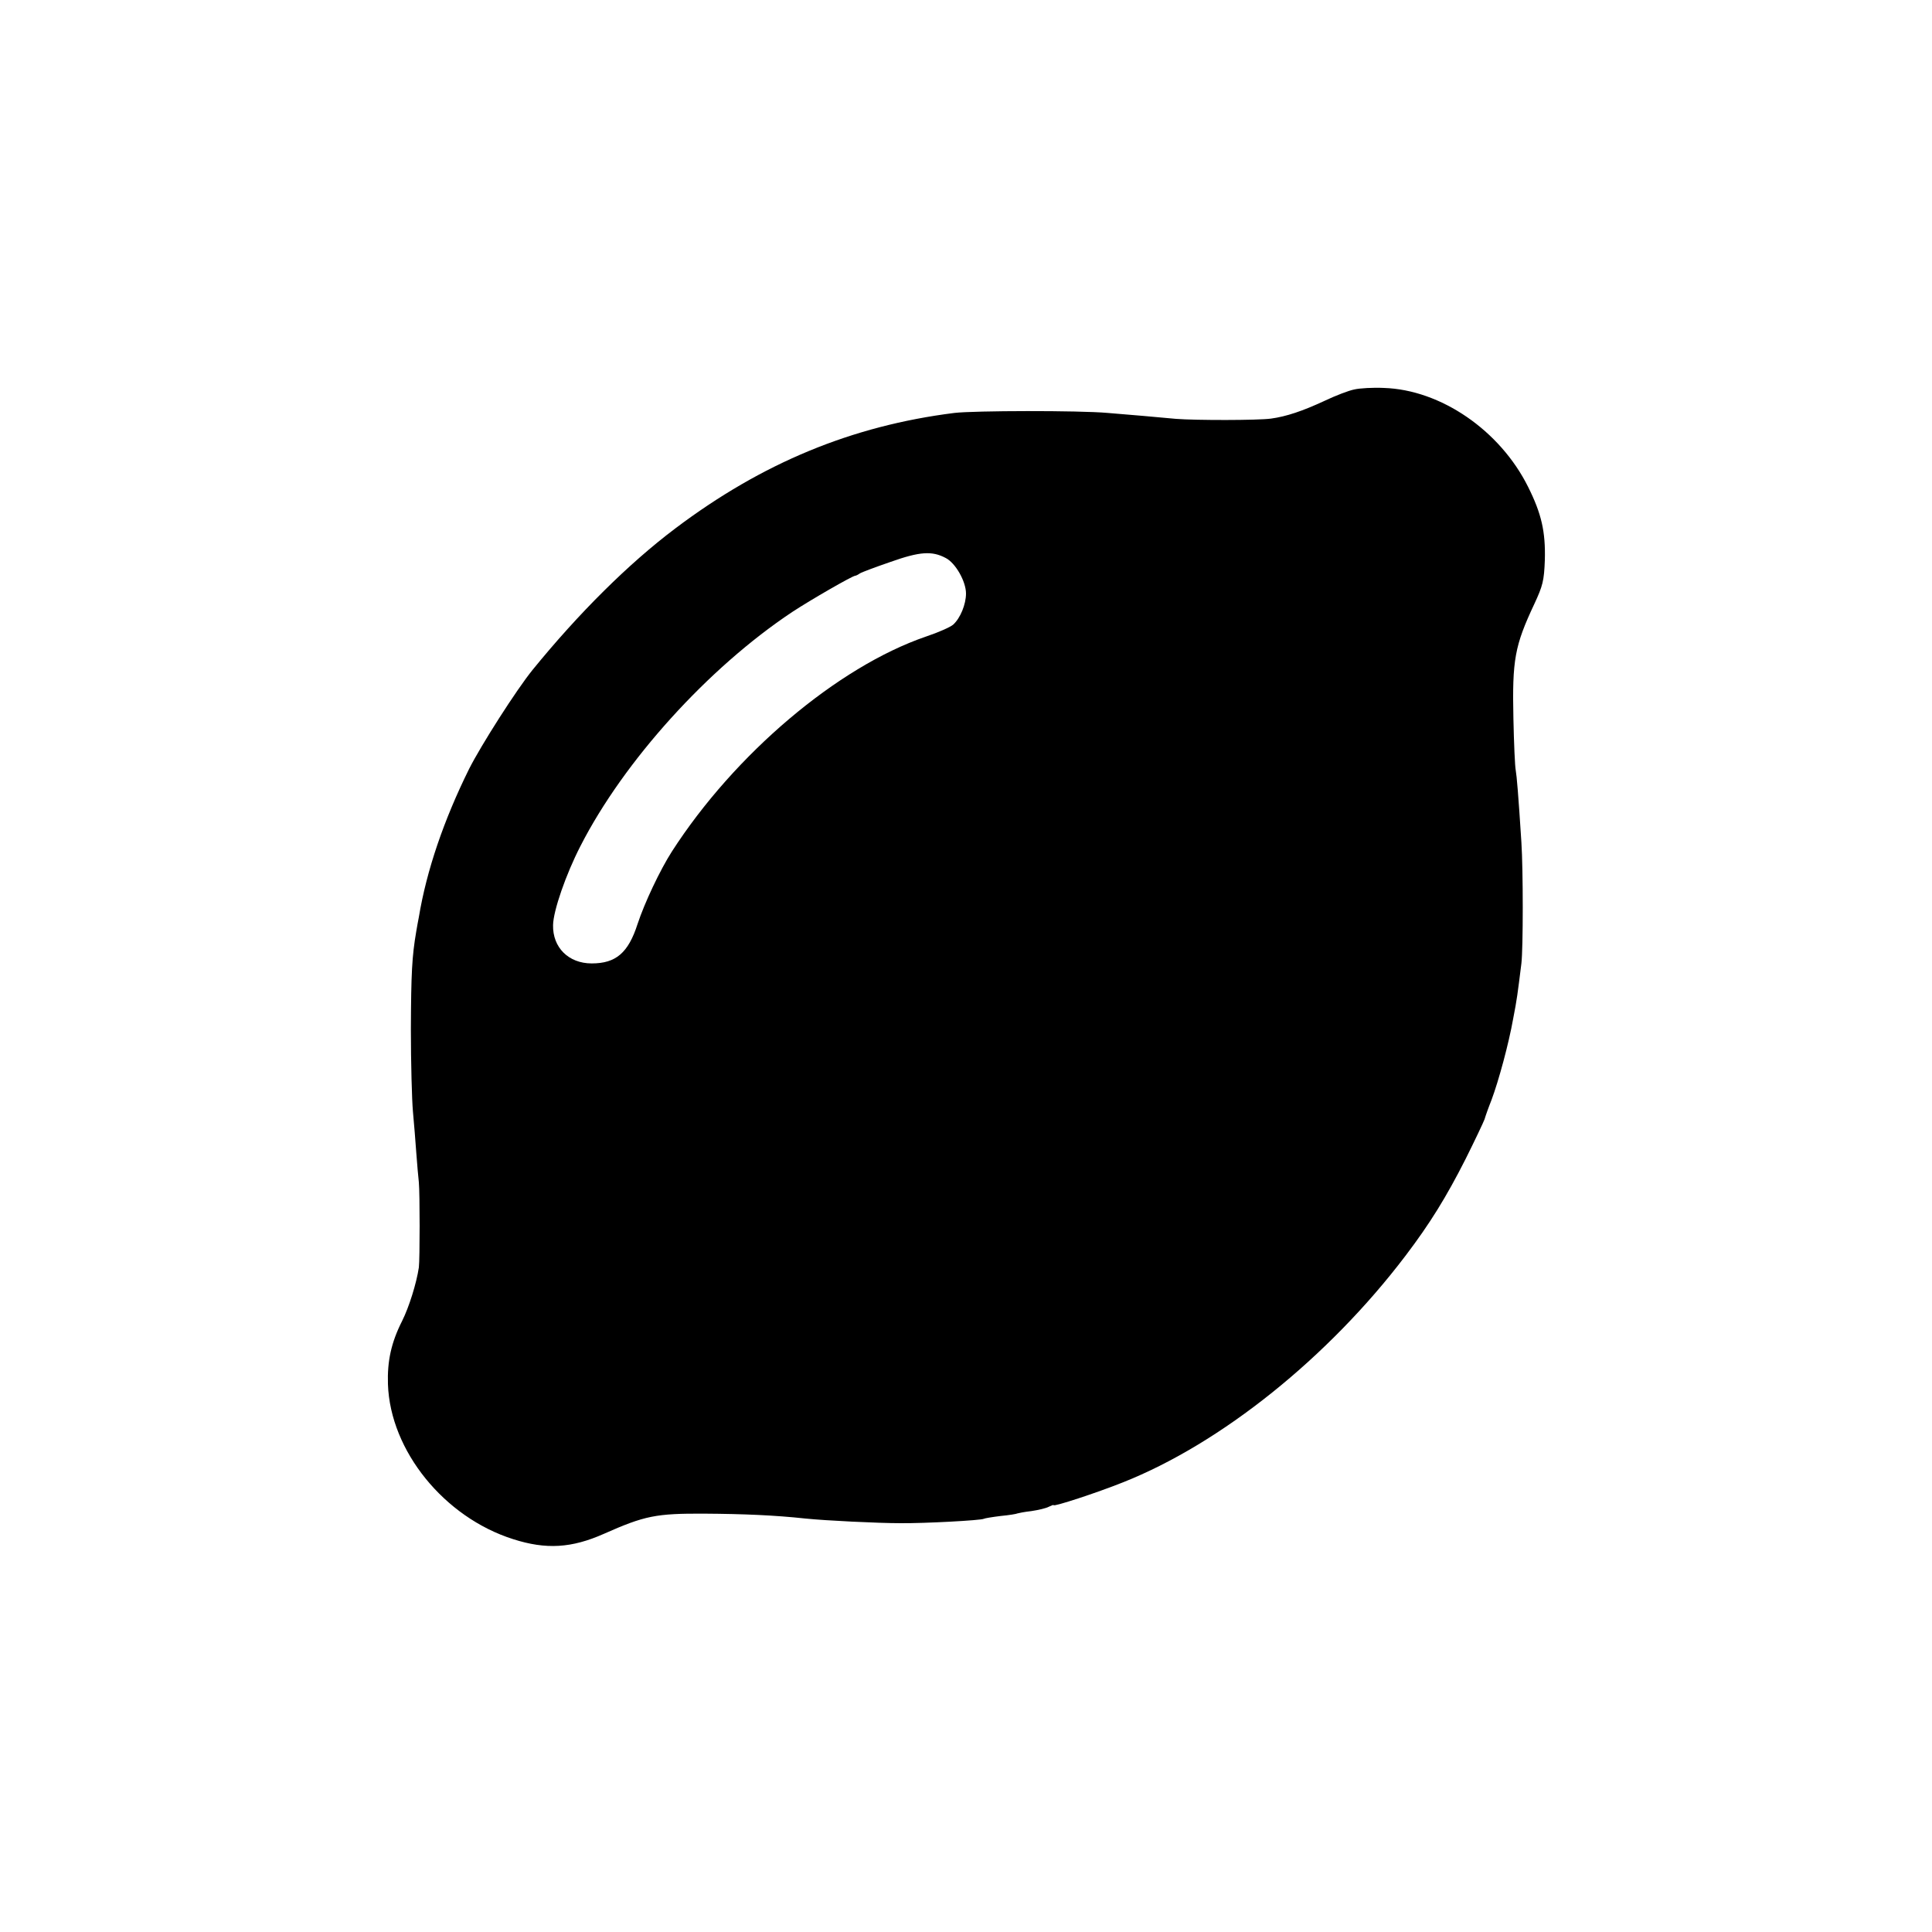
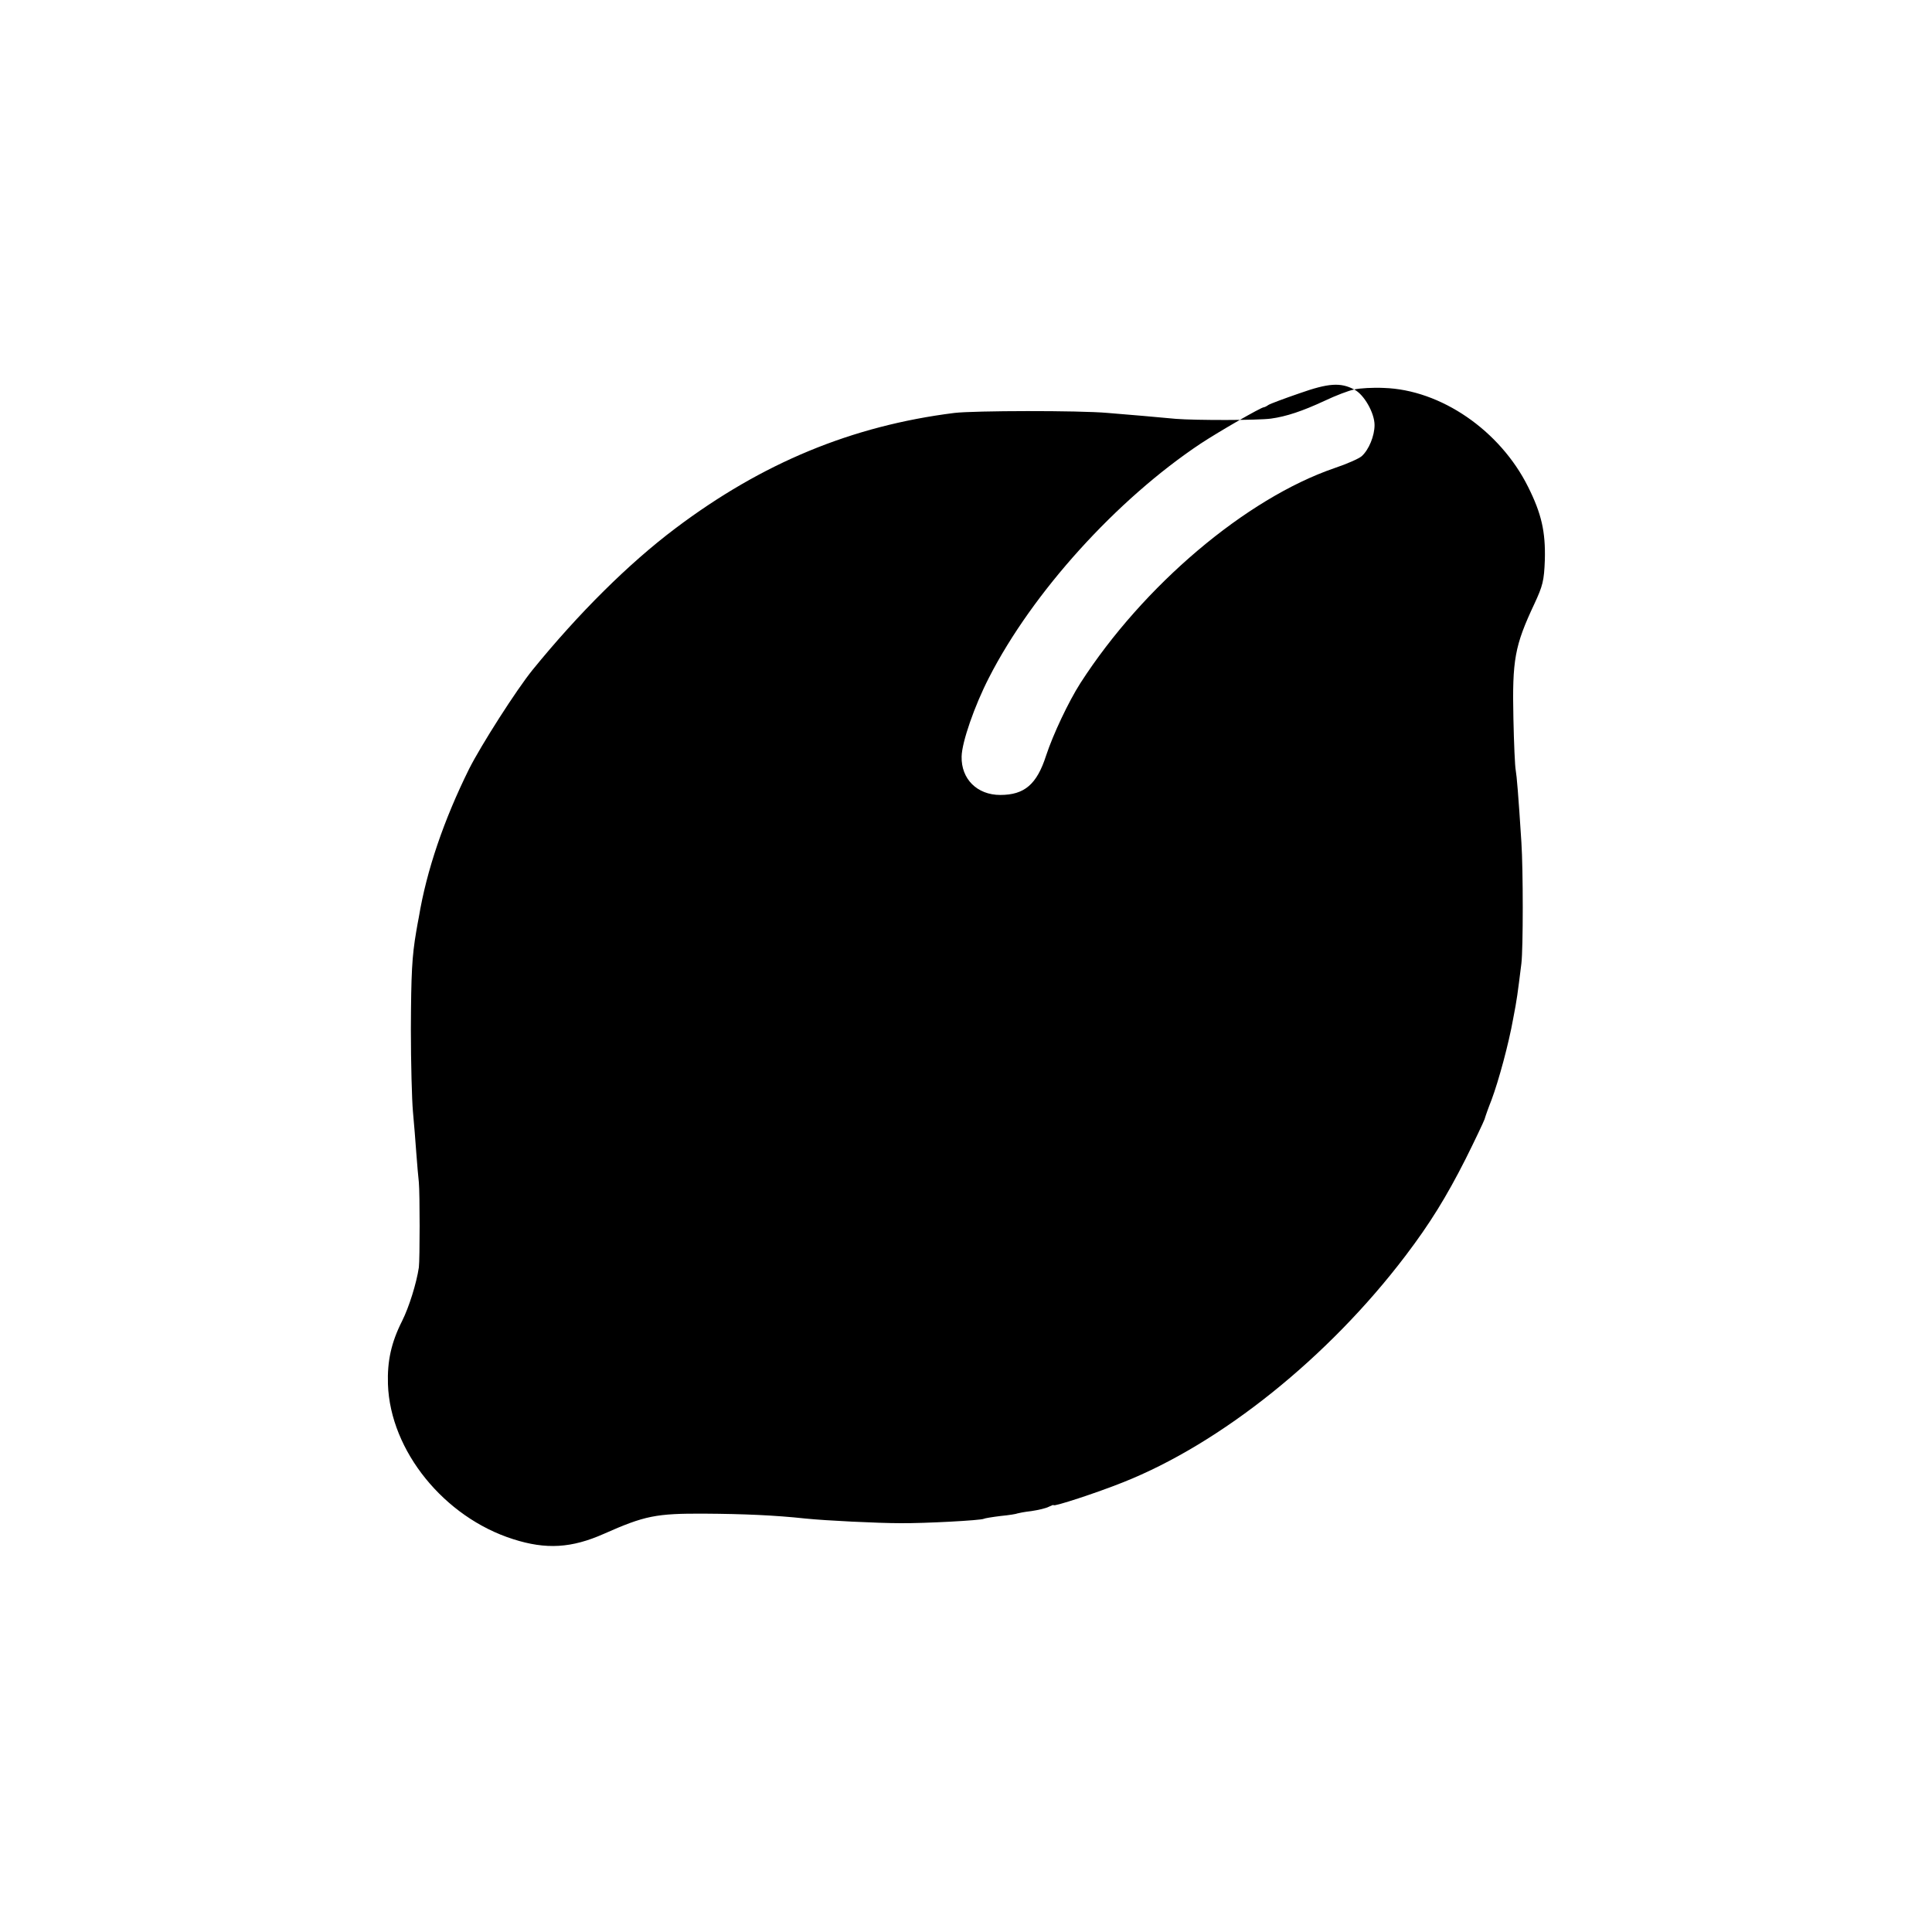
<svg xmlns="http://www.w3.org/2000/svg" width="1000" height="1000" preserveAspectRatio="xMidYMid meet" version="1.0" viewBox="0 0 750 750">
  <g fill="#000" stroke="none">
-     <path d="M5257 5988 c-21 -4 -73 -24 -115 -44 -86 -40 -149 -61 -208 -69 -51 -7 -293 -7 -369 -1 -85 8 -167 15 -265 23 -112 10 -519 9 -595 0 -398 -50 -746 -194 -1083 -448 -182 -137 -376 -330 -555 -550 -63 -78 -199 -291 -246 -384 -98 -198 -165 -394 -195 -575 -3 -14 -7 -38 -10 -55 -17 -99 -20 -164 -21 -380 0 -132 4 -276 8 -320 4 -44 10 -116 13 -160 3 -44 8 -96 10 -115 4 -45 4 -297 0 -330 -9 -61 -38 -154 -65 -208 -42 -83 -58 -155 -55 -246 9 -258 218 -516 486 -601 128 -41 227 -35 353 21 158 70 201 79 390 78 151 -1 272 -6 392 -19 78 -8 281 -18 368 -18 95 -1 314 11 324 17 3 2 33 7 66 11 32 3 62 8 65 10 3 1 27 6 54 9 27 4 57 11 68 17 10 5 18 8 18 6 0 -7 168 48 268 88 382 151 799 486 1098 880 95 125 159 229 233 375 37 74 70 144 74 155 3 11 15 45 27 75 28 75 67 219 84 315 15 77 17 95 32 215 7 59 7 363 0 470 -12 188 -18 257 -22 280 -3 14 -7 104 -9 200 -5 229 5 283 81 445 33 71 38 90 41 171 3 110 -13 180 -65 284 -109 219 -339 377 -560 384 -42 2 -94 -1 -115 -6z m-1586 -654 c38 -19 79 -91 79 -138 0 -42 -22 -96 -50 -121 -10 -9 -57 -30 -105 -46 -344 -118 -743 -456 -987 -835 -46 -72 -106 -199 -133 -281 -36 -112 -84 -153 -178 -153 -90 0 -152 62 -150 149 1 56 50 197 106 306 169 331 496 692 822 909 73 48 233 140 245 141 3 0 11 4 18 9 8 5 62 25 120 45 113 40 160 43 213 15z" transform="translate(0,750) scale(0.1,-0.1)" />
+     <path d="M5257 5988 c-21 -4 -73 -24 -115 -44 -86 -40 -149 -61 -208 -69 -51 -7 -293 -7 -369 -1 -85 8 -167 15 -265 23 -112 10 -519 9 -595 0 -398 -50 -746 -194 -1083 -448 -182 -137 -376 -330 -555 -550 -63 -78 -199 -291 -246 -384 -98 -198 -165 -394 -195 -575 -3 -14 -7 -38 -10 -55 -17 -99 -20 -164 -21 -380 0 -132 4 -276 8 -320 4 -44 10 -116 13 -160 3 -44 8 -96 10 -115 4 -45 4 -297 0 -330 -9 -61 -38 -154 -65 -208 -42 -83 -58 -155 -55 -246 9 -258 218 -516 486 -601 128 -41 227 -35 353 21 158 70 201 79 390 78 151 -1 272 -6 392 -19 78 -8 281 -18 368 -18 95 -1 314 11 324 17 3 2 33 7 66 11 32 3 62 8 65 10 3 1 27 6 54 9 27 4 57 11 68 17 10 5 18 8 18 6 0 -7 168 48 268 88 382 151 799 486 1098 880 95 125 159 229 233 375 37 74 70 144 74 155 3 11 15 45 27 75 28 75 67 219 84 315 15 77 17 95 32 215 7 59 7 363 0 470 -12 188 -18 257 -22 280 -3 14 -7 104 -9 200 -5 229 5 283 81 445 33 71 38 90 41 171 3 110 -13 180 -65 284 -109 219 -339 377 -560 384 -42 2 -94 -1 -115 -6z c38 -19 79 -91 79 -138 0 -42 -22 -96 -50 -121 -10 -9 -57 -30 -105 -46 -344 -118 -743 -456 -987 -835 -46 -72 -106 -199 -133 -281 -36 -112 -84 -153 -178 -153 -90 0 -152 62 -150 149 1 56 50 197 106 306 169 331 496 692 822 909 73 48 233 140 245 141 3 0 11 4 18 9 8 5 62 25 120 45 113 40 160 43 213 15z" transform="translate(0,750) scale(0.1,-0.1)" />
  </g>
</svg>